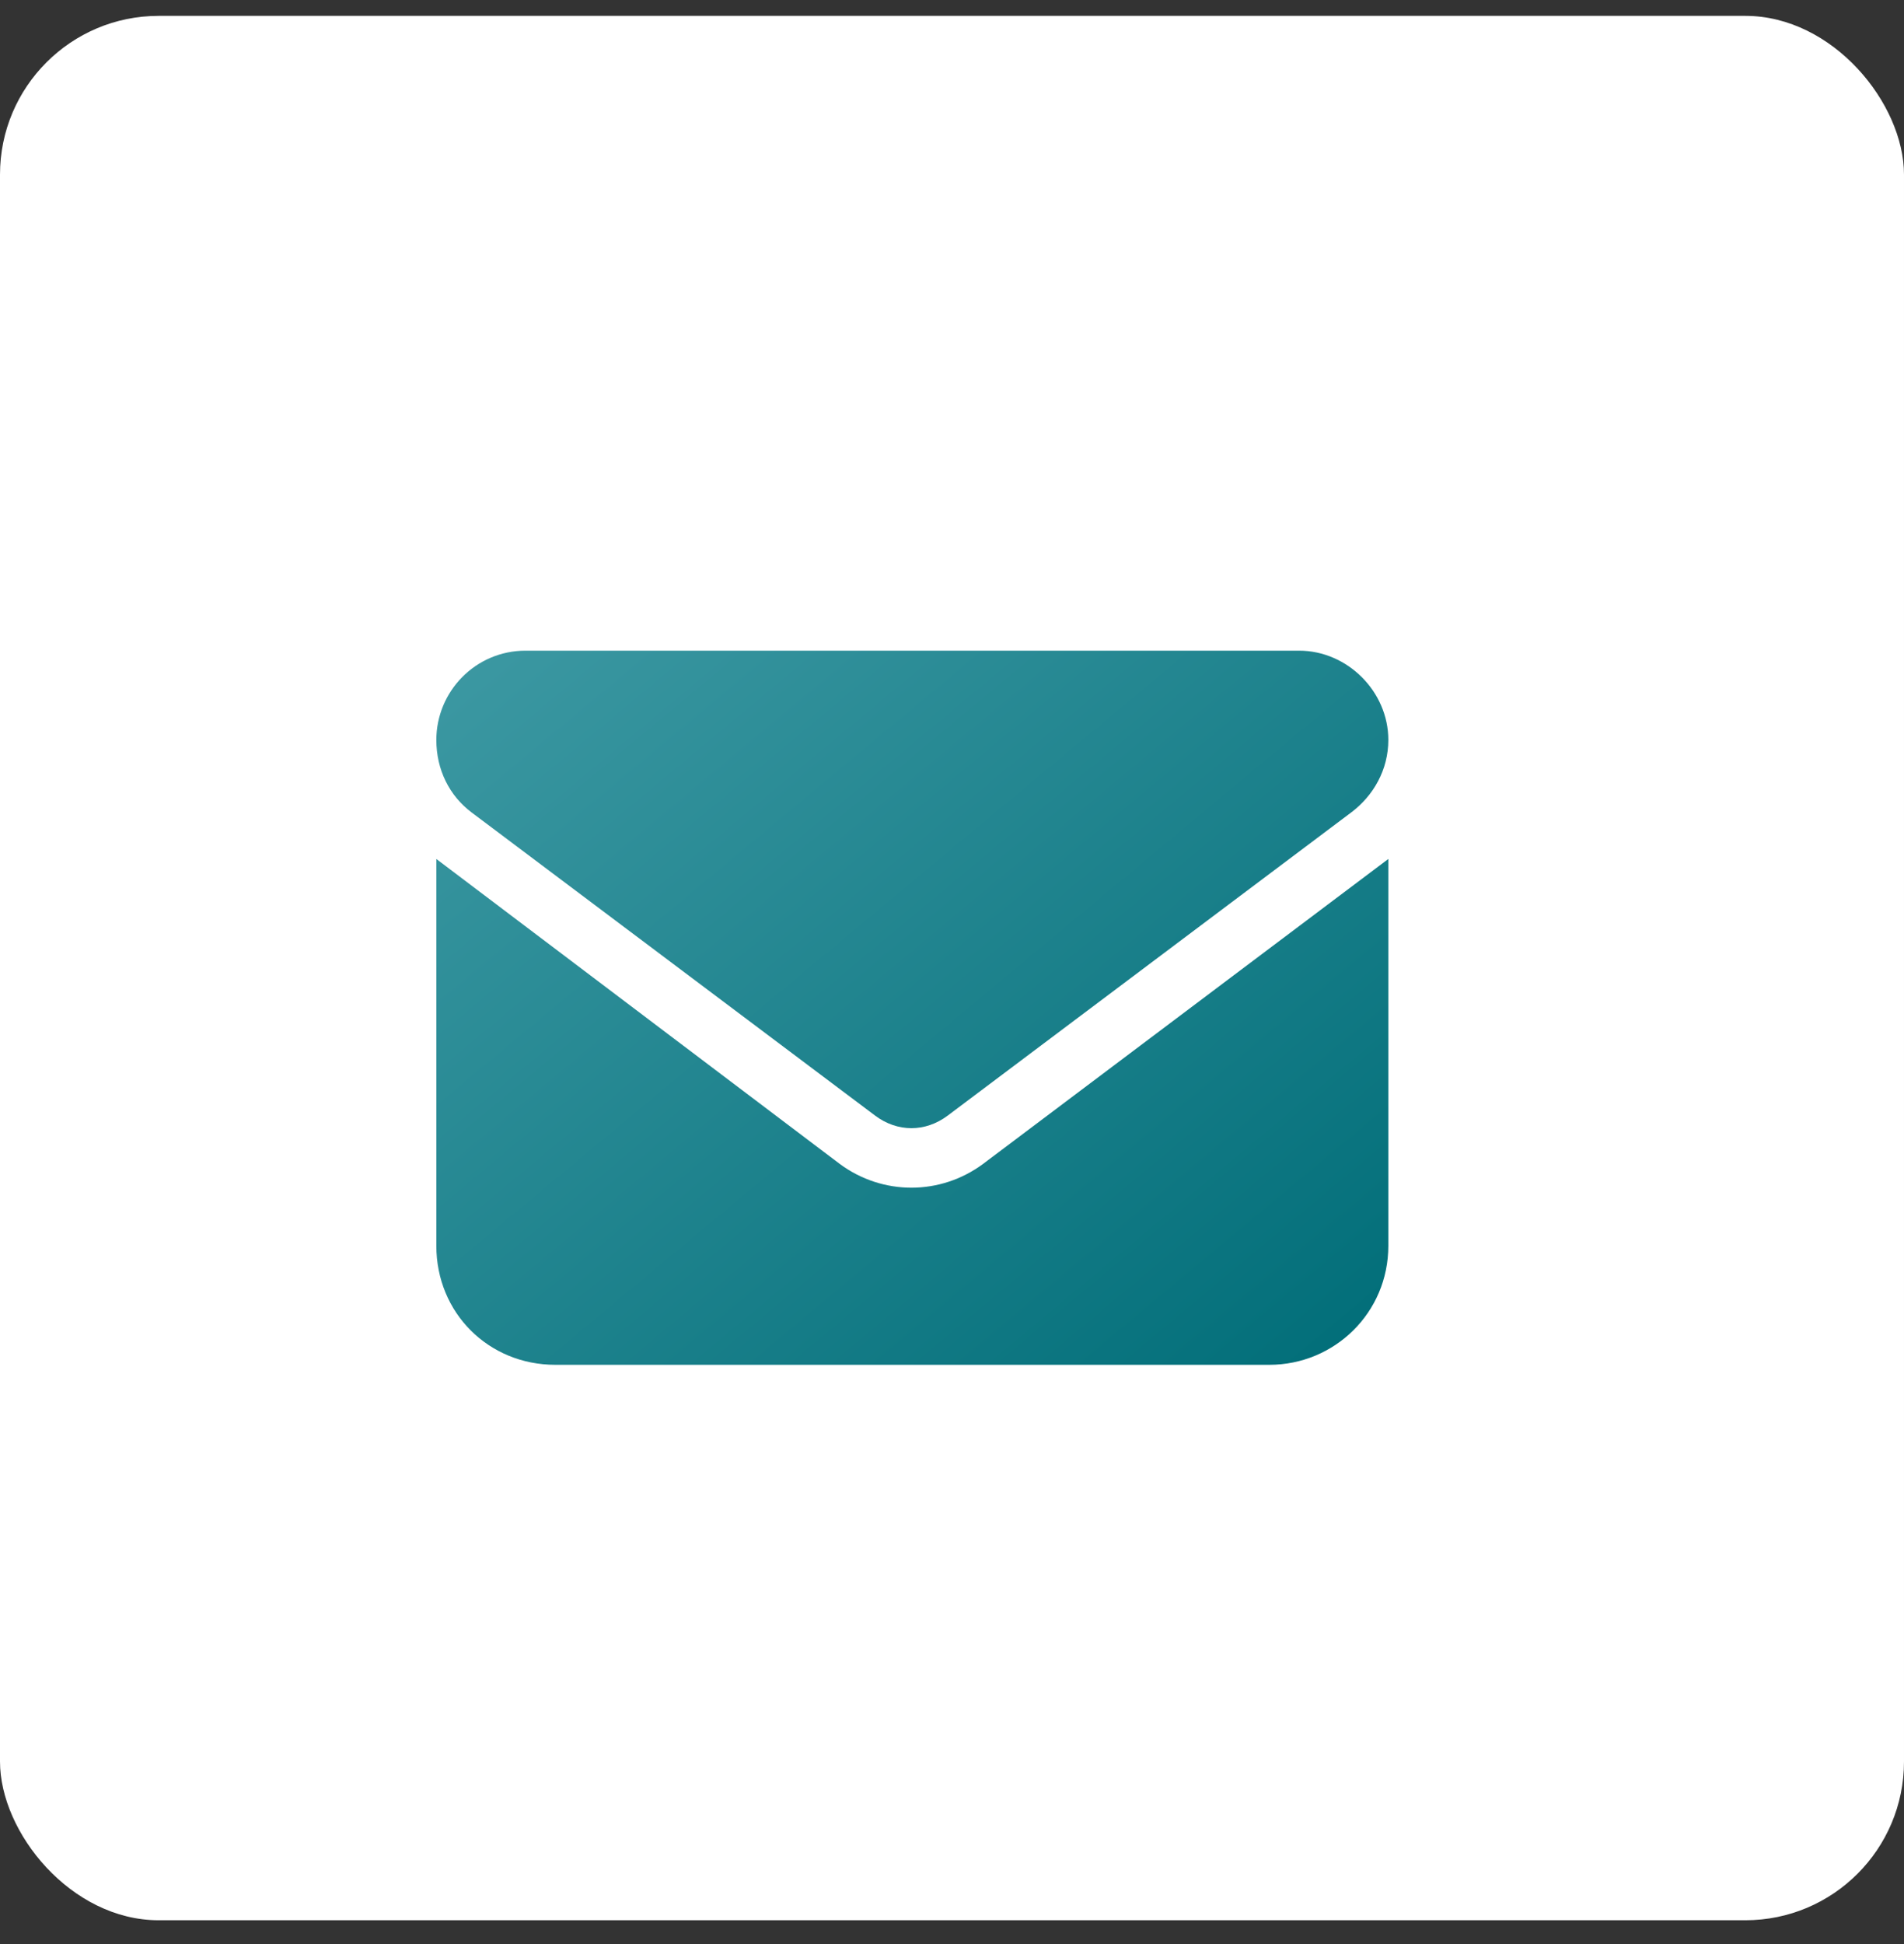
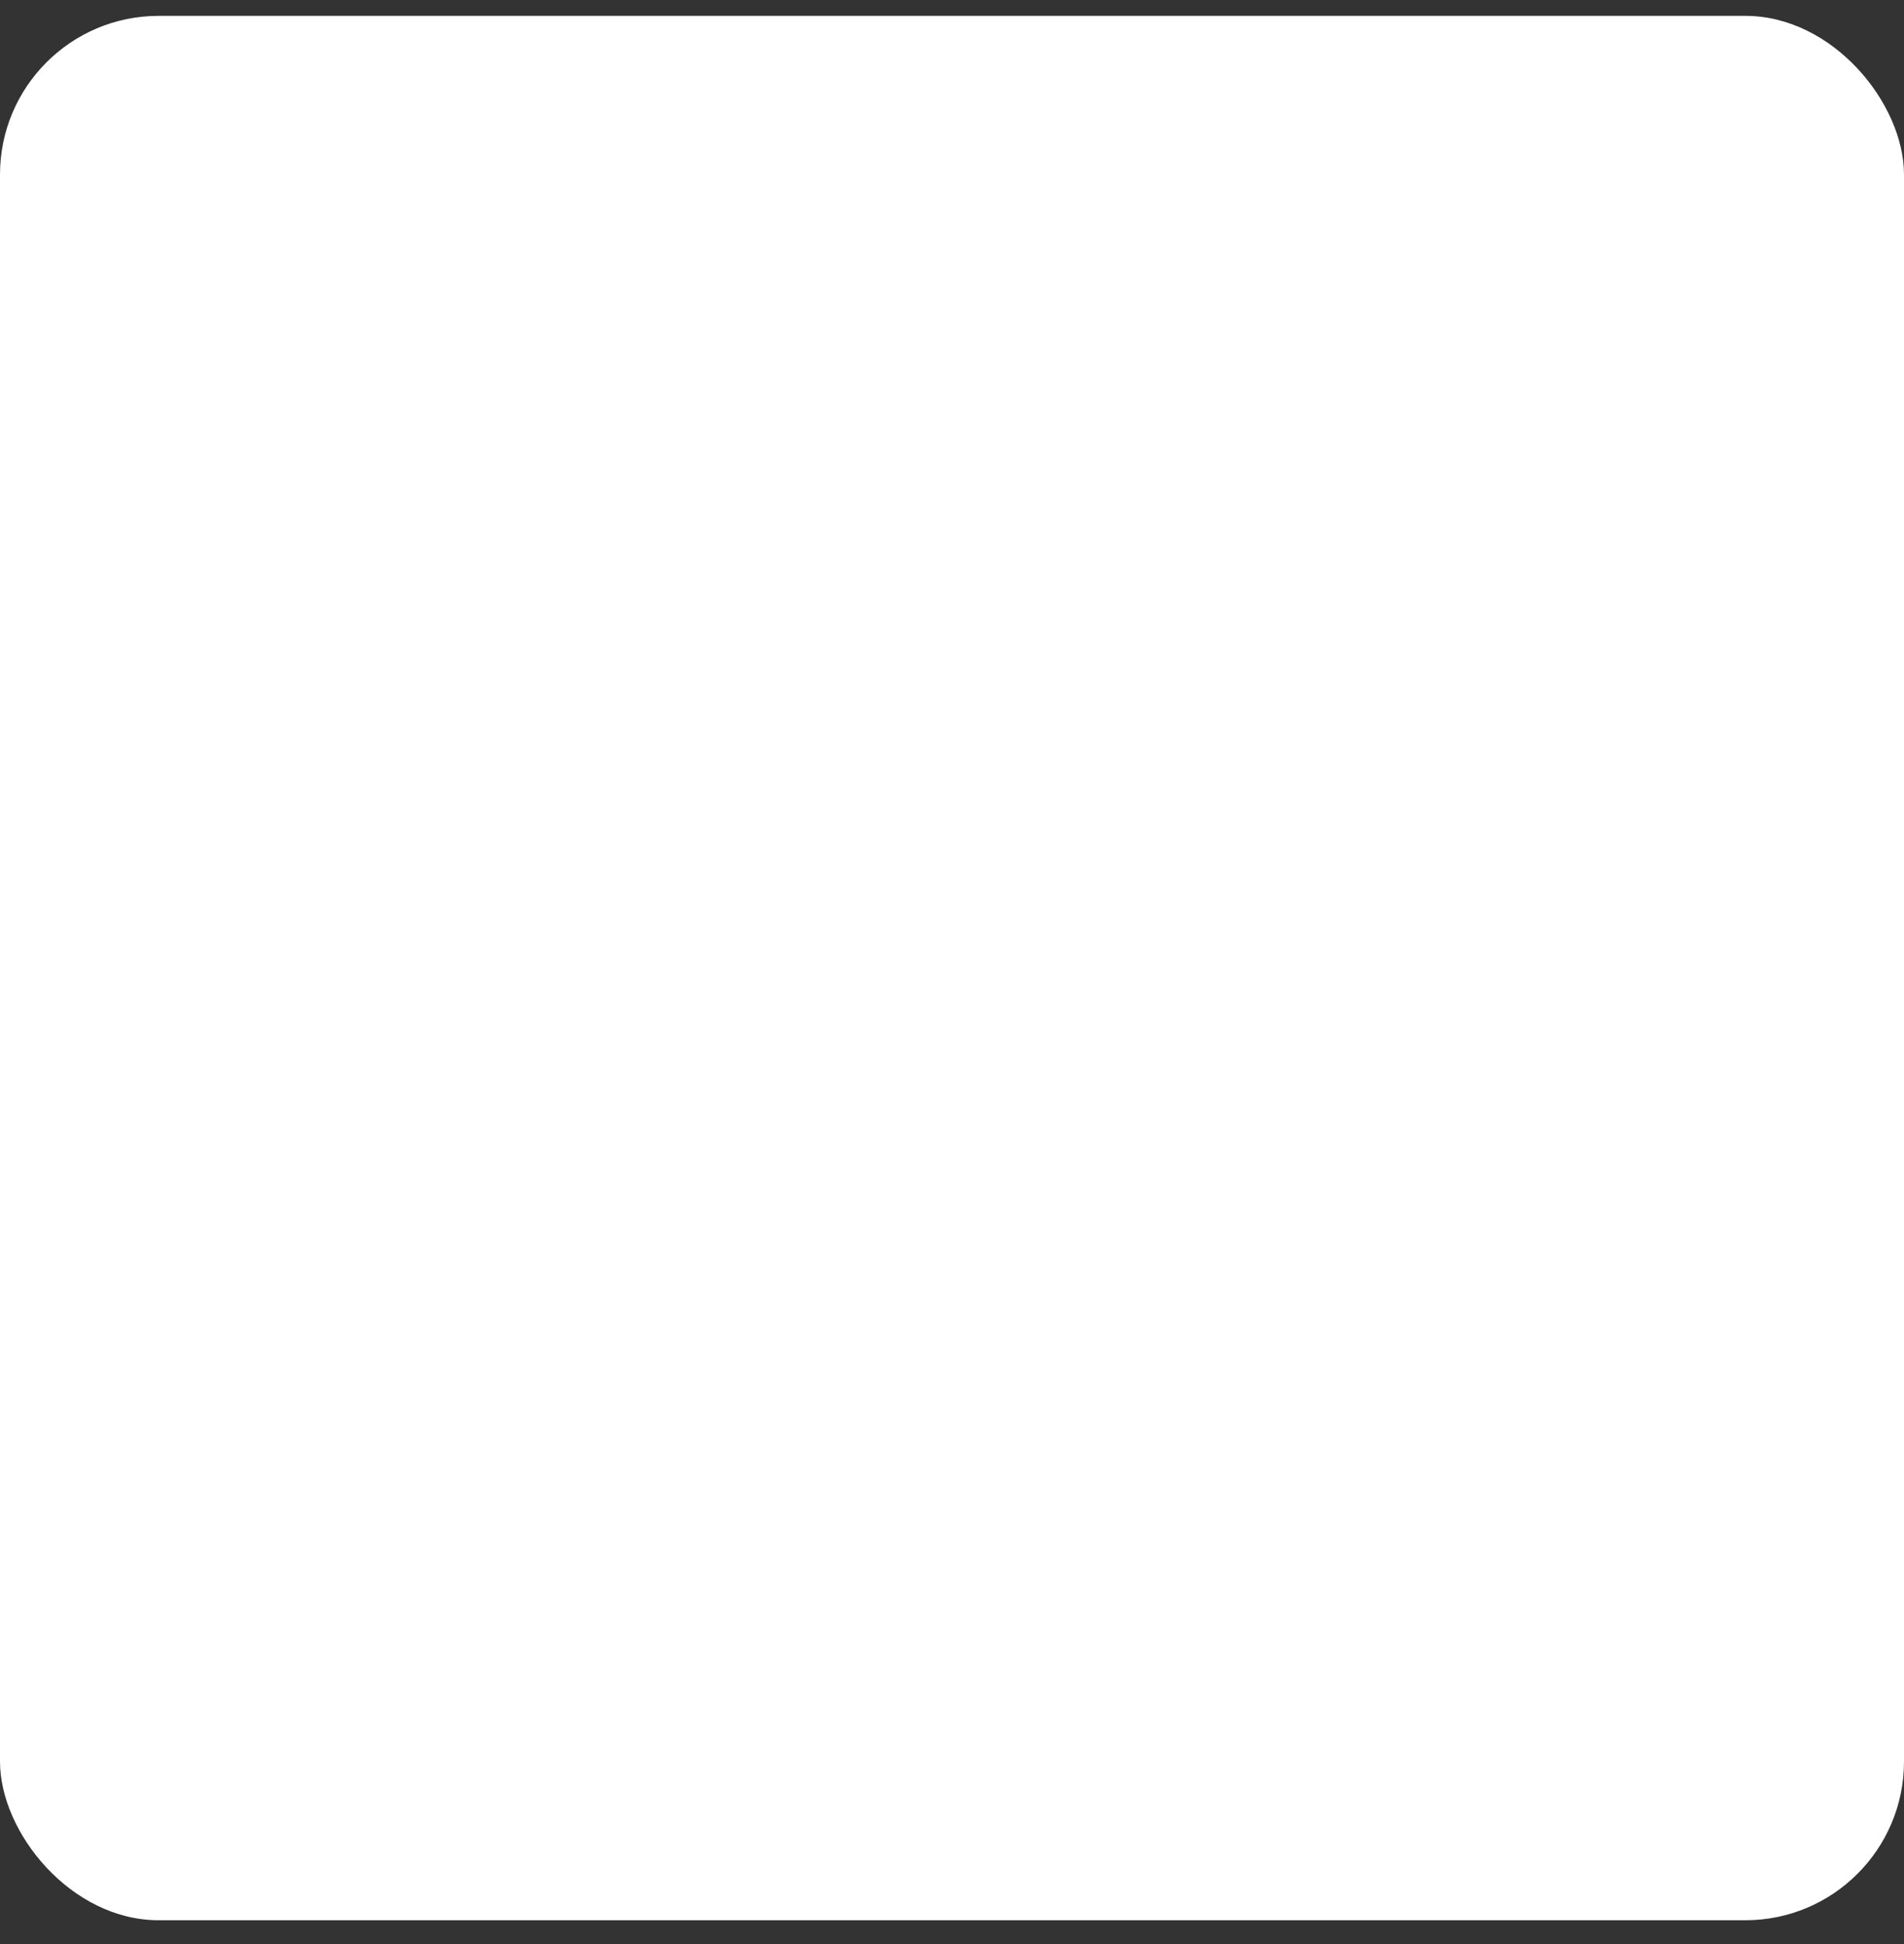
<svg xmlns="http://www.w3.org/2000/svg" width="48" height="49" viewBox="0 0 48 49" fill="none">
  <rect x="0" y="0" width="48" height="49" fill="#333333" stroke="none" />
  <rect y="0.4" width="48" height="48" rx="4" fill="white" />
-   <path d="M32.75 16.4C33.969 16.4 35 17.432 35 18.65C35 19.4 34.625 20.057 34.062 20.479L23.891 28.119C23.328 28.541 22.625 28.541 22.062 28.119L11.891 20.479C11.328 20.057 11 19.4 11 18.65C11 17.432 11.984 16.4 13.25 16.4H32.75ZM21.172 29.338C22.25 30.135 23.703 30.135 24.781 29.338L35 21.65V31.4C35 33.088 33.641 34.4 32 34.4H14C12.312 34.4 11 33.088 11 31.4V21.65L21.172 29.338Z" fill="url(#paint0_linear_1664_19800)" />
  <defs>
    <linearGradient id="paint0_linear_1664_19800" x1="35" y1="34.4" x2="15.328" y2="10.794" gradientUnits="userSpaceOnUse">
      <stop stop-color="#006D78" />
      <stop offset="1" stop-color="#409BA5" />
    </linearGradient>
  </defs>
</svg>